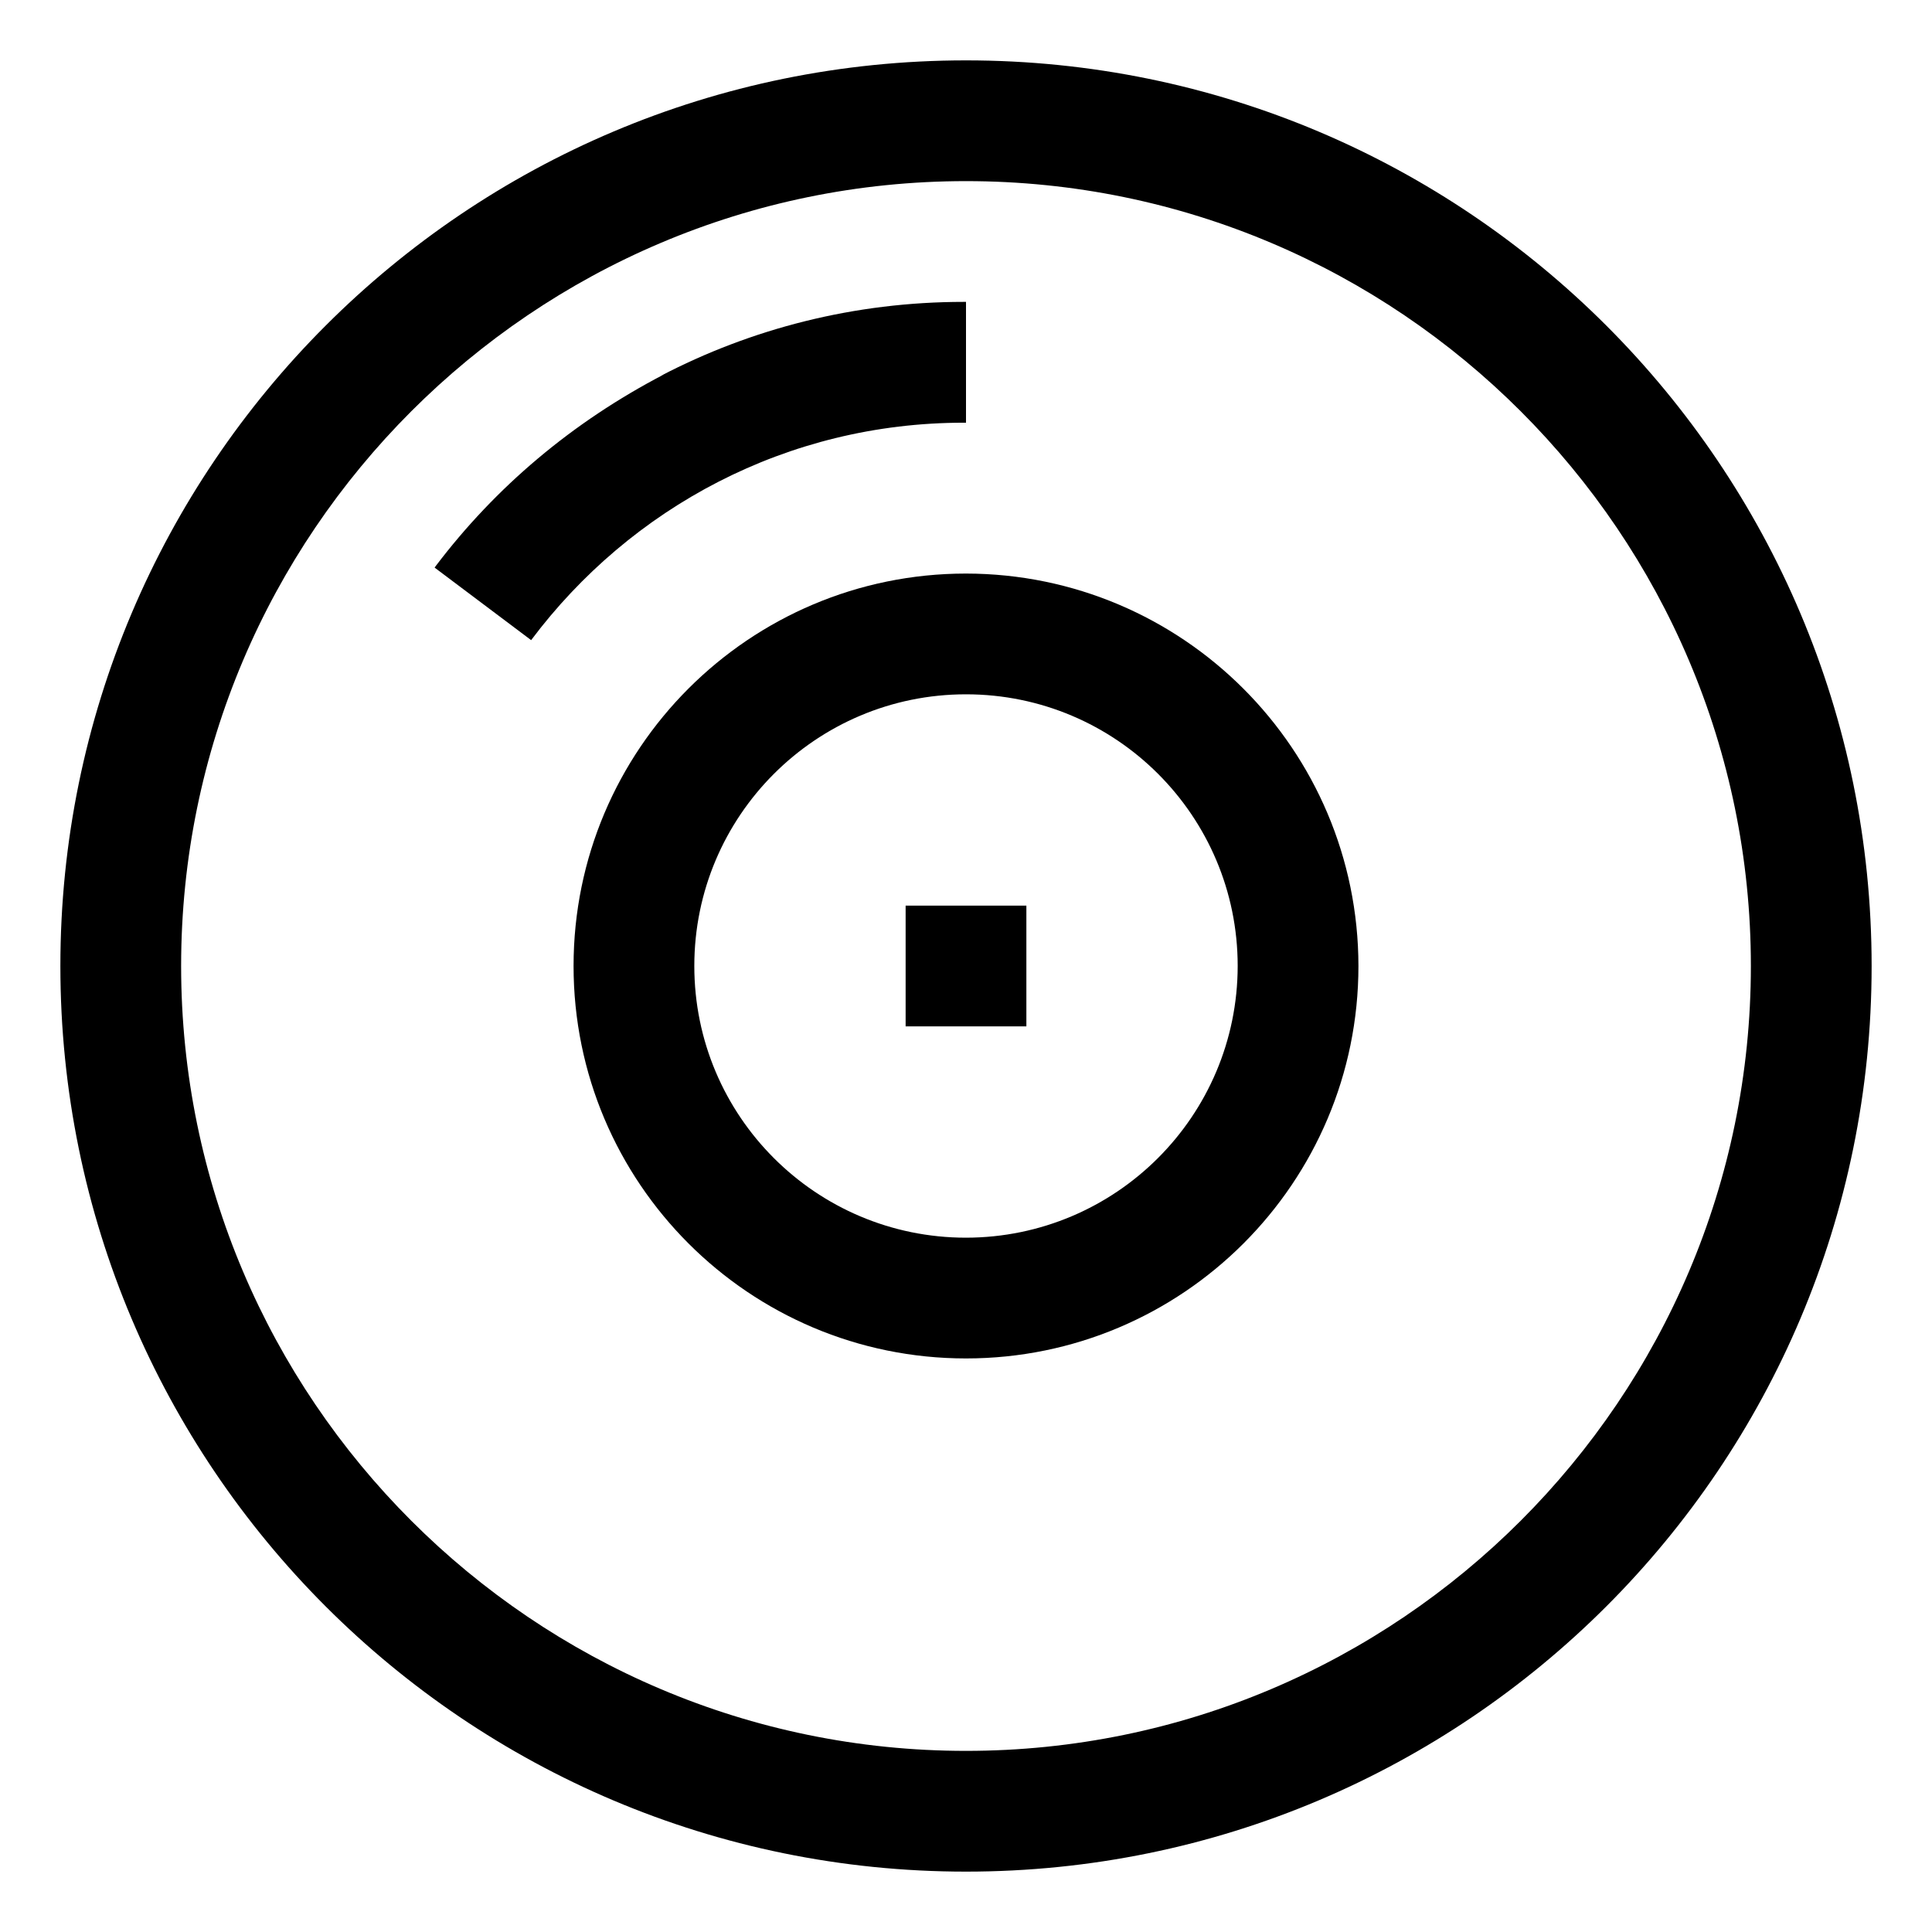
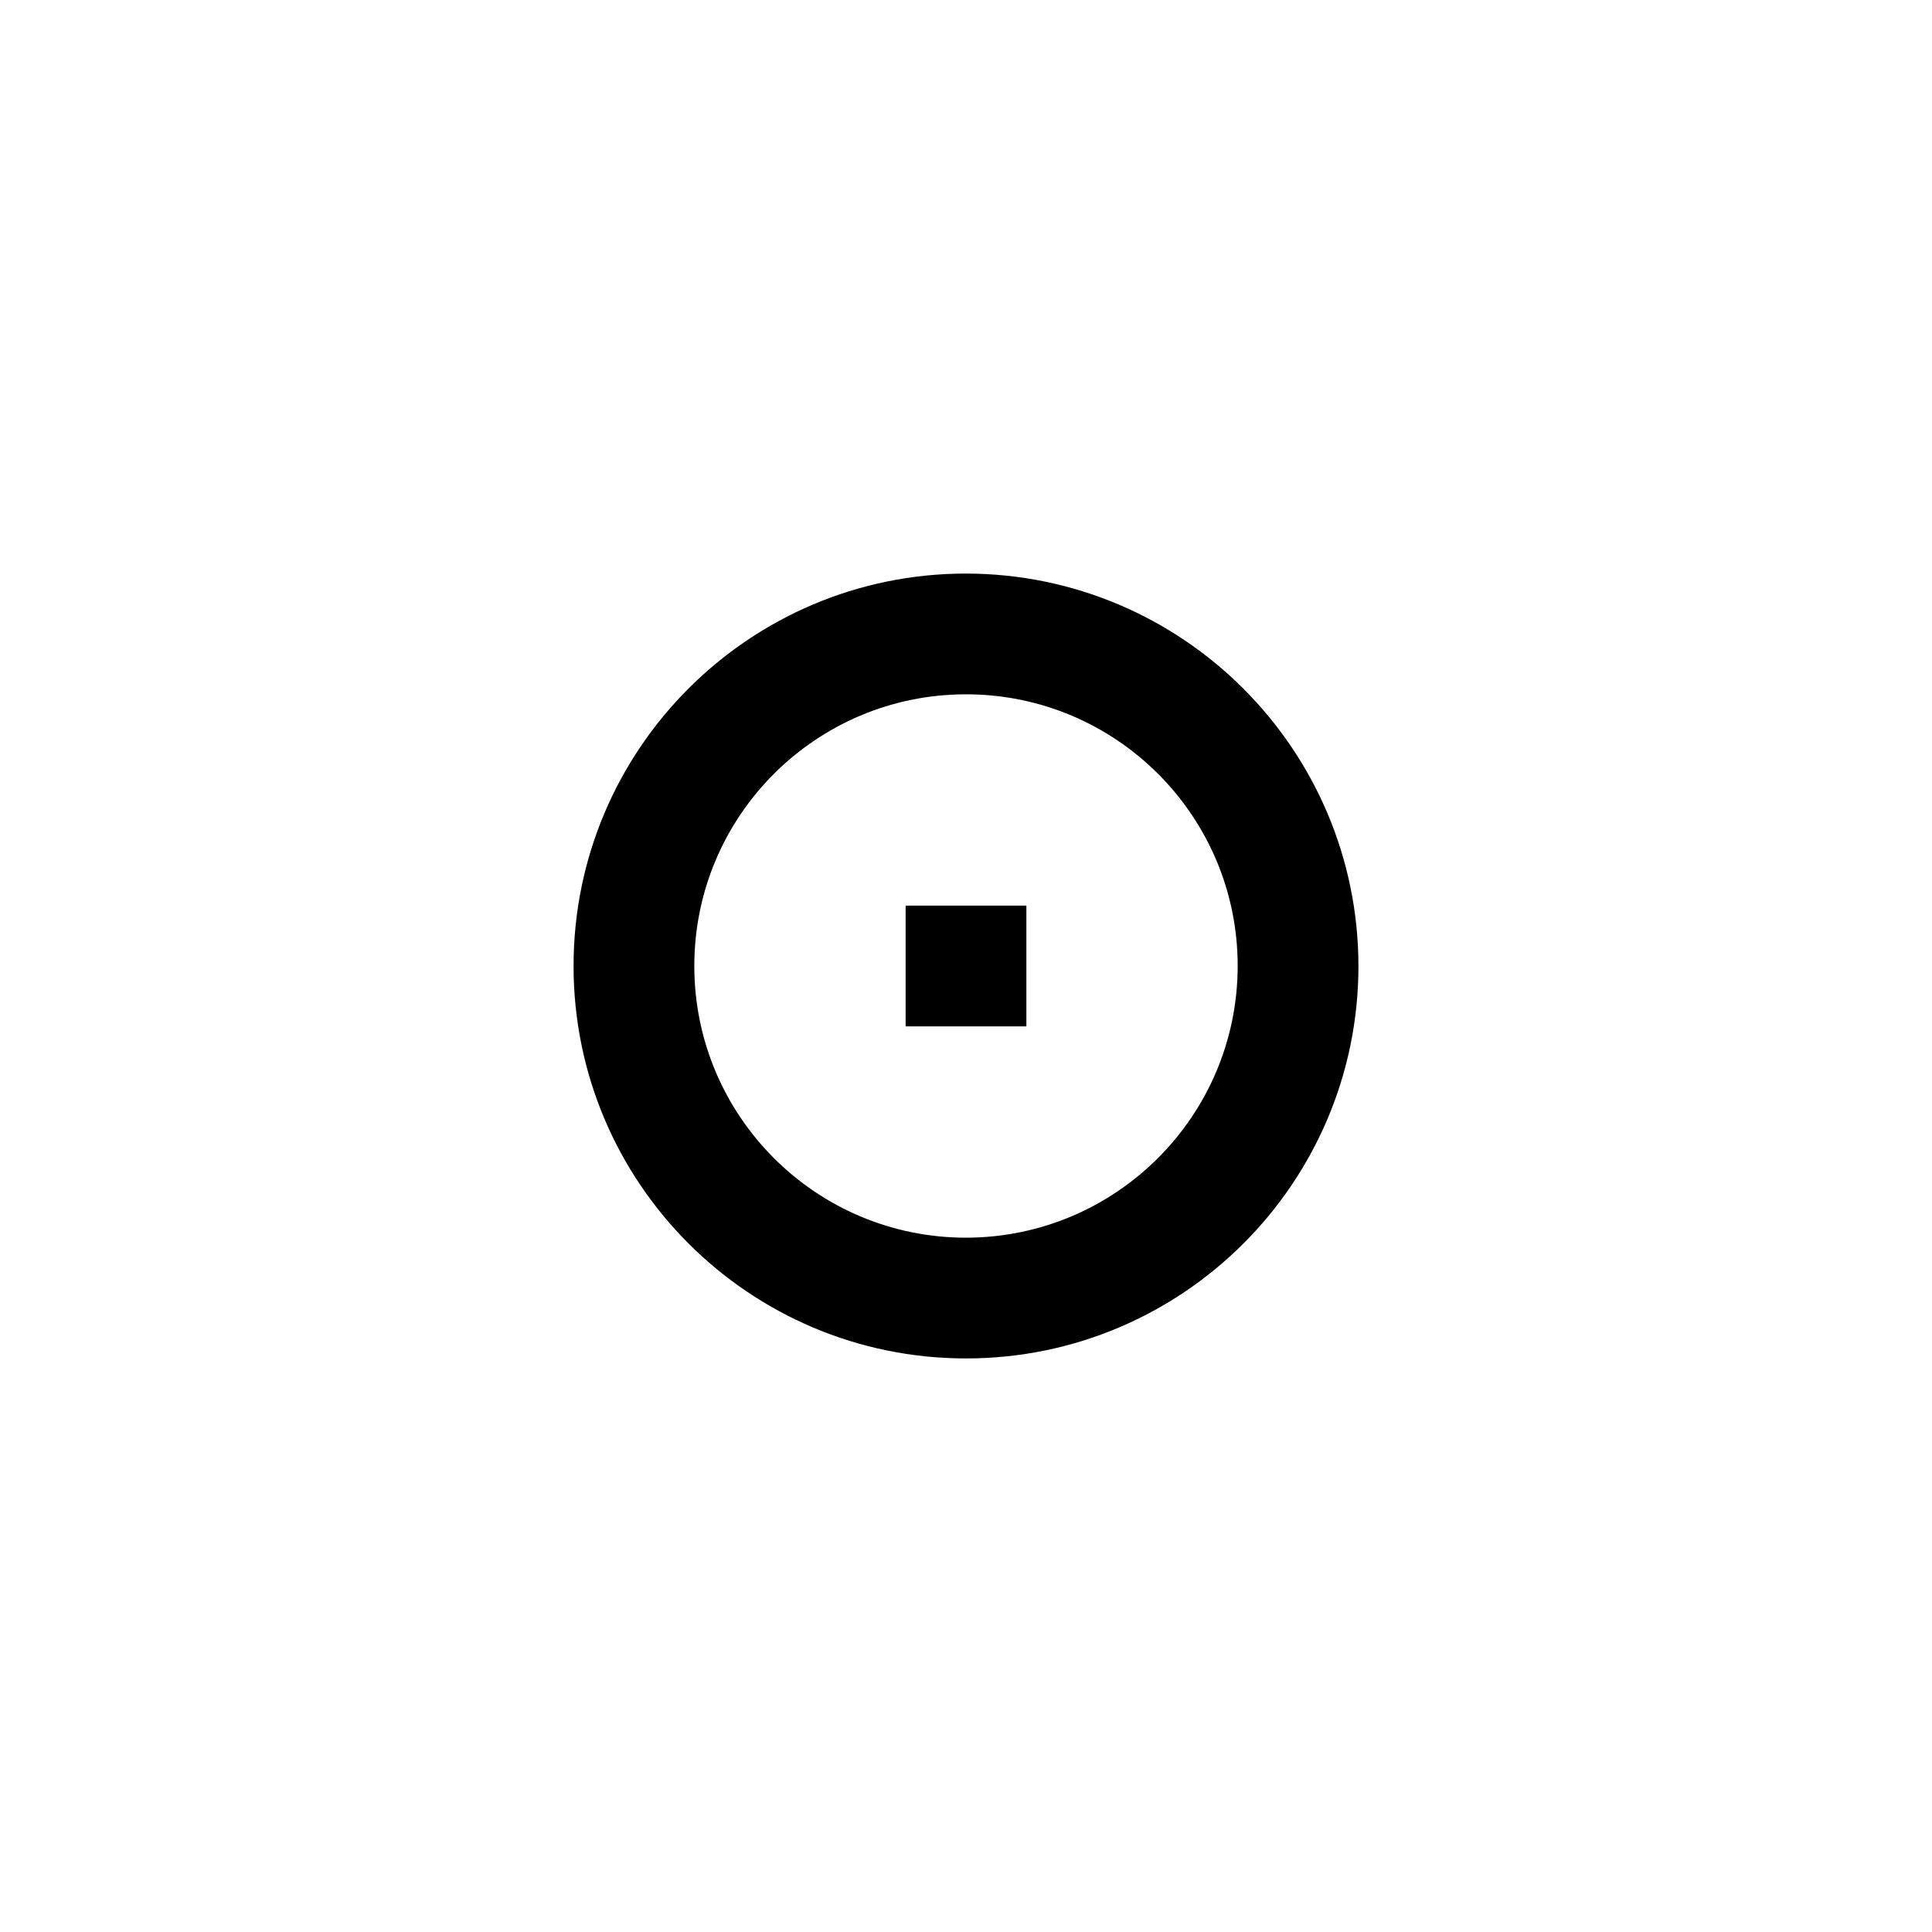
<svg xmlns="http://www.w3.org/2000/svg" version="1.1" width="24" height="24" viewBox="0 0 24 24">
  <title>album</title>
-   <path d="M19.955 4.045c-2.036-2.036-4.848-3.295-7.955-3.295-6.213 0-11.25 5.037-11.25 11.25 0 3.107 1.259 5.919 3.295 7.955v0c2.036 2.036 4.848 3.295 7.955 3.295 6.213 0 11.25-5.037 11.25-11.25 0-3.107-1.259-5.919-3.295-7.955v0zM12 21.75c-5.376 0-9.75-4.374-9.75-9.75s4.374-9.75 9.75-9.75 9.75 4.374 9.75 9.75-4.374 9.75-9.75 9.75z" />
  <path d="M12 7.125c-2.692 0-4.875 2.183-4.875 4.875s2.183 4.875 4.875 4.875c2.692 0 4.875-2.183 4.875-4.875v0c-0.003-2.691-2.184-4.872-4.875-4.875h-0zM12 15.375c-1.864 0-3.375-1.511-3.375-3.375s1.511-3.375 3.375-3.375c1.864 0 3.375 1.511 3.375 3.375v0c-0.002 1.863-1.512 3.373-3.375 3.375h-0z" />
-   <path d="M11.25 11.25h1.5v1.5h-1.5v-1.5z" />
-   <path d="M12 5.25v-1.5c-0.008-0-0.017-0-0.026-0-1.36 0-2.641 0.332-3.769 0.921l0.045-0.021c-1.142 0.594-2.095 1.402-2.836 2.38l-0.015 0.021 1.199 0.901c1.235-1.647 3.182-2.701 5.375-2.701 0.010 0 0.019 0 0.029 0h-0.001z" />
+   <path d="M11.25 11.25h1.5v1.5h-1.5z" />
</svg>